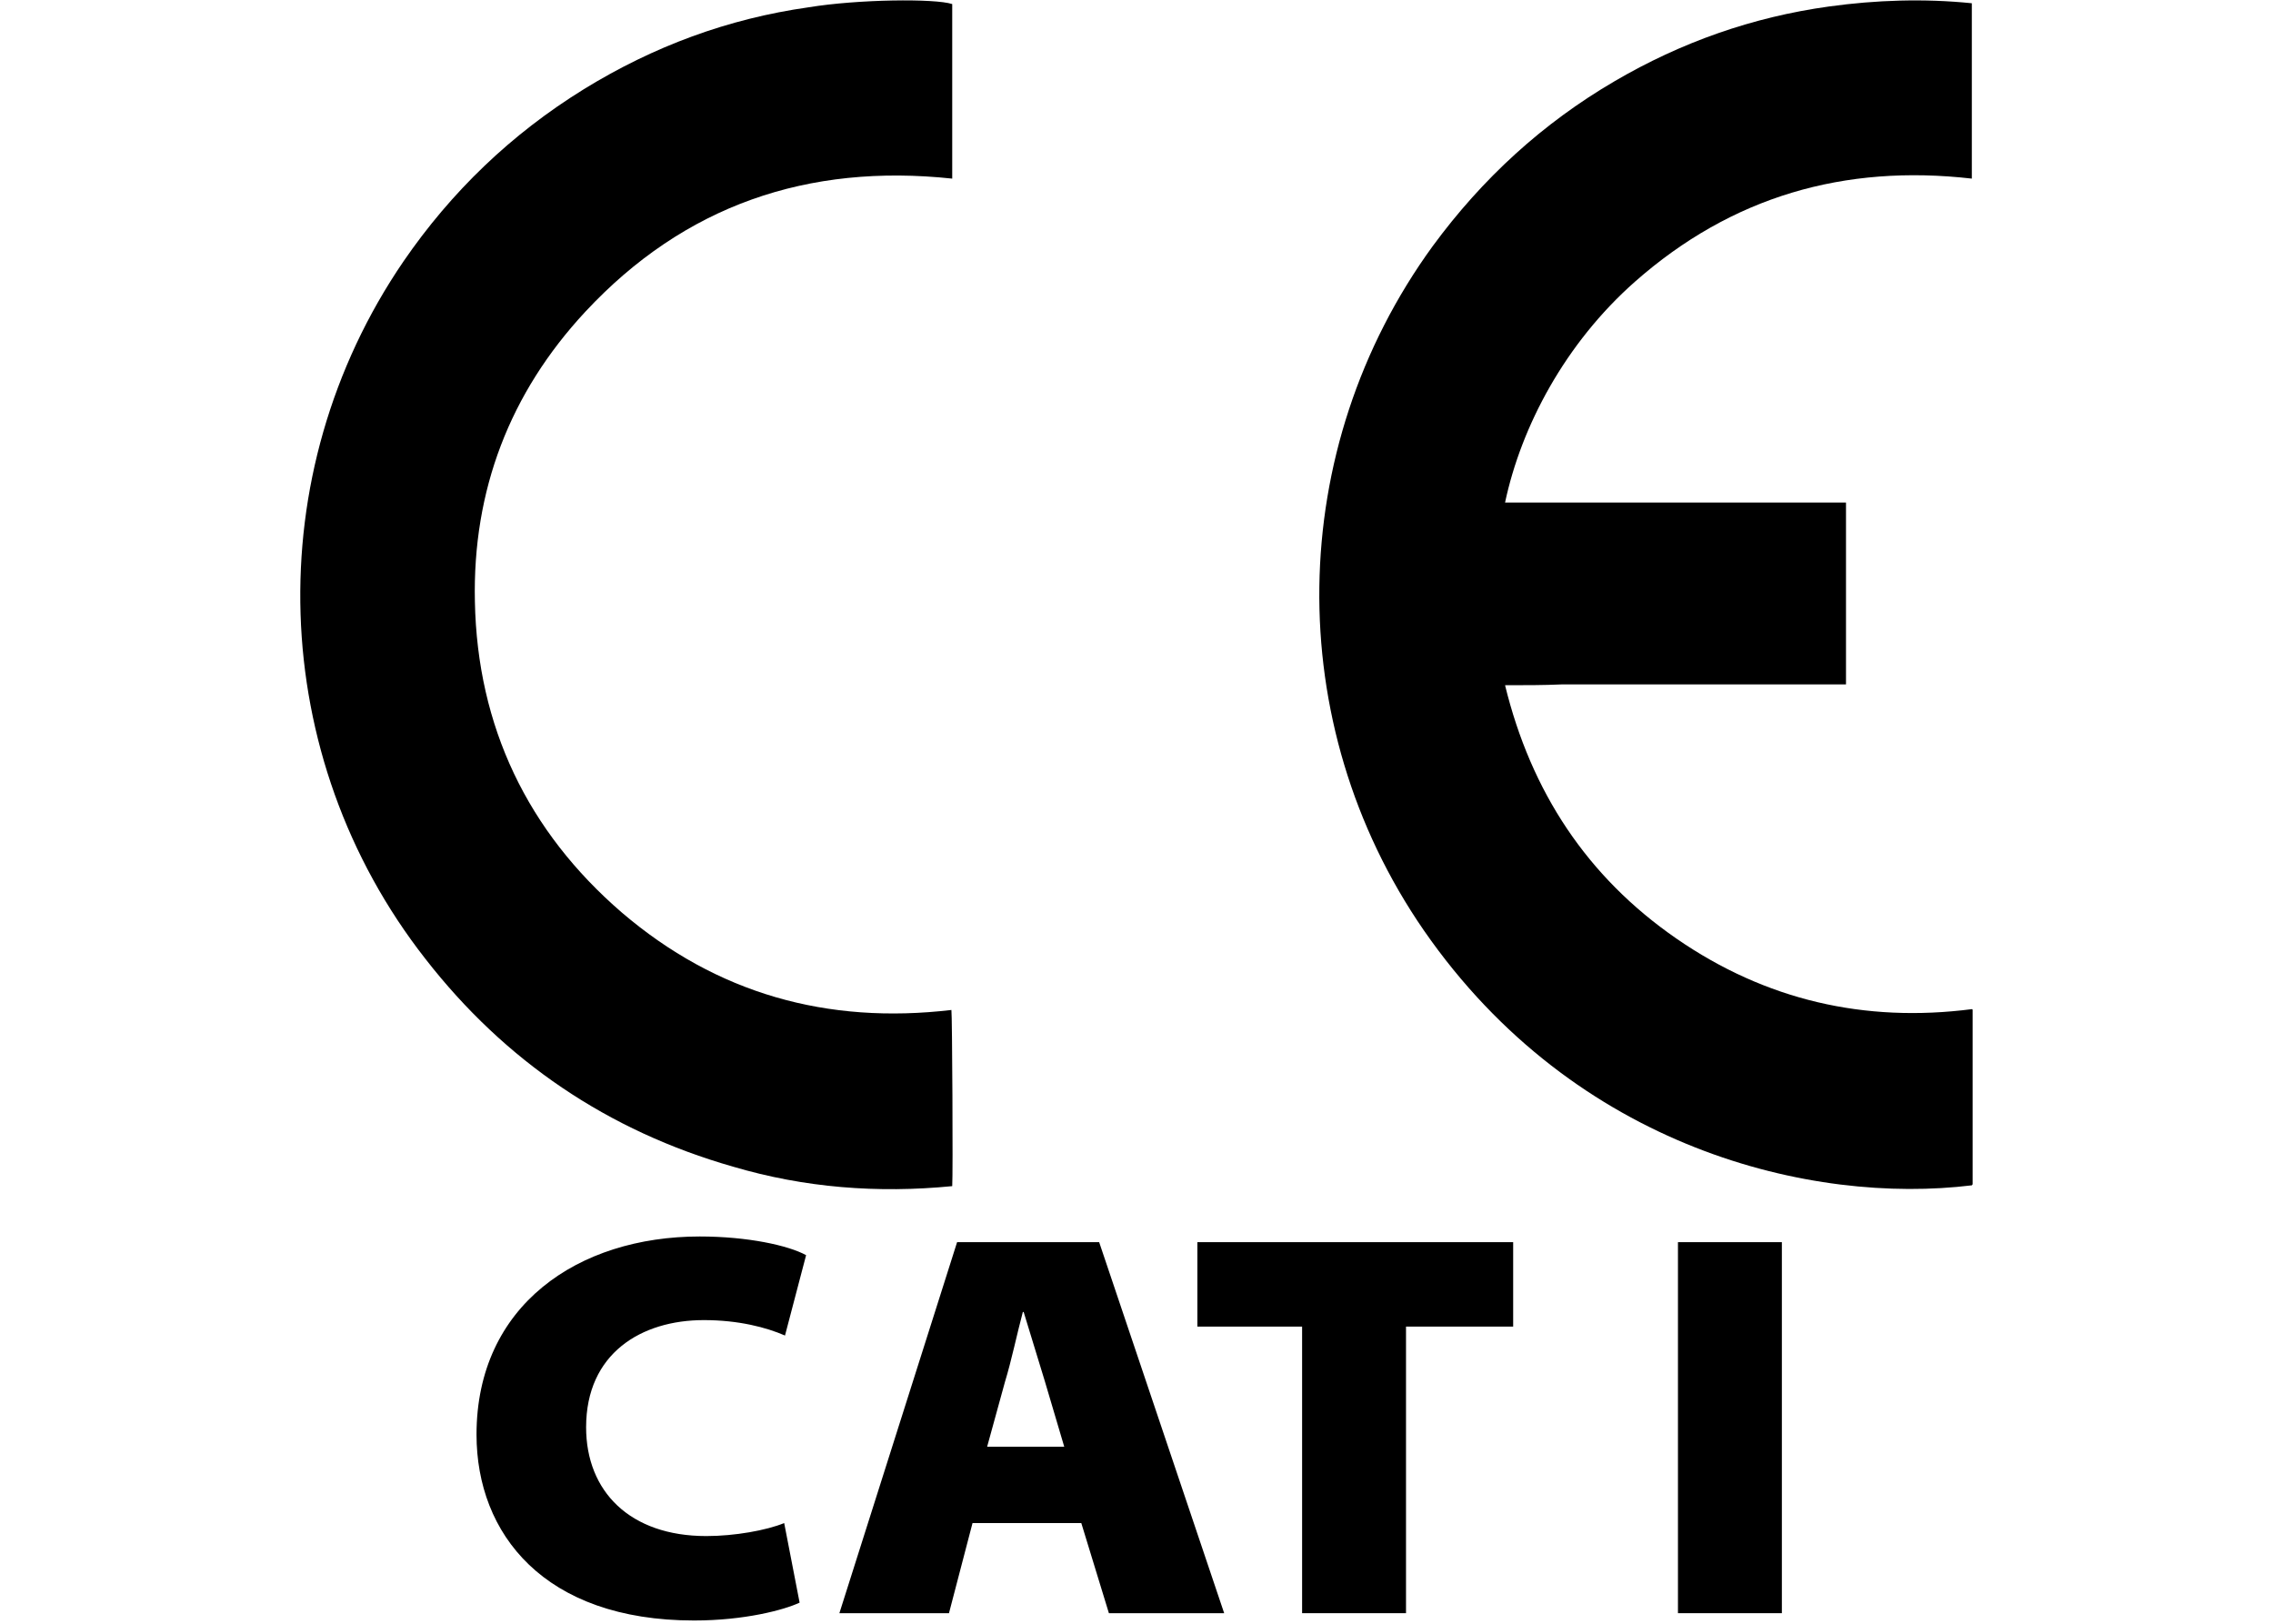
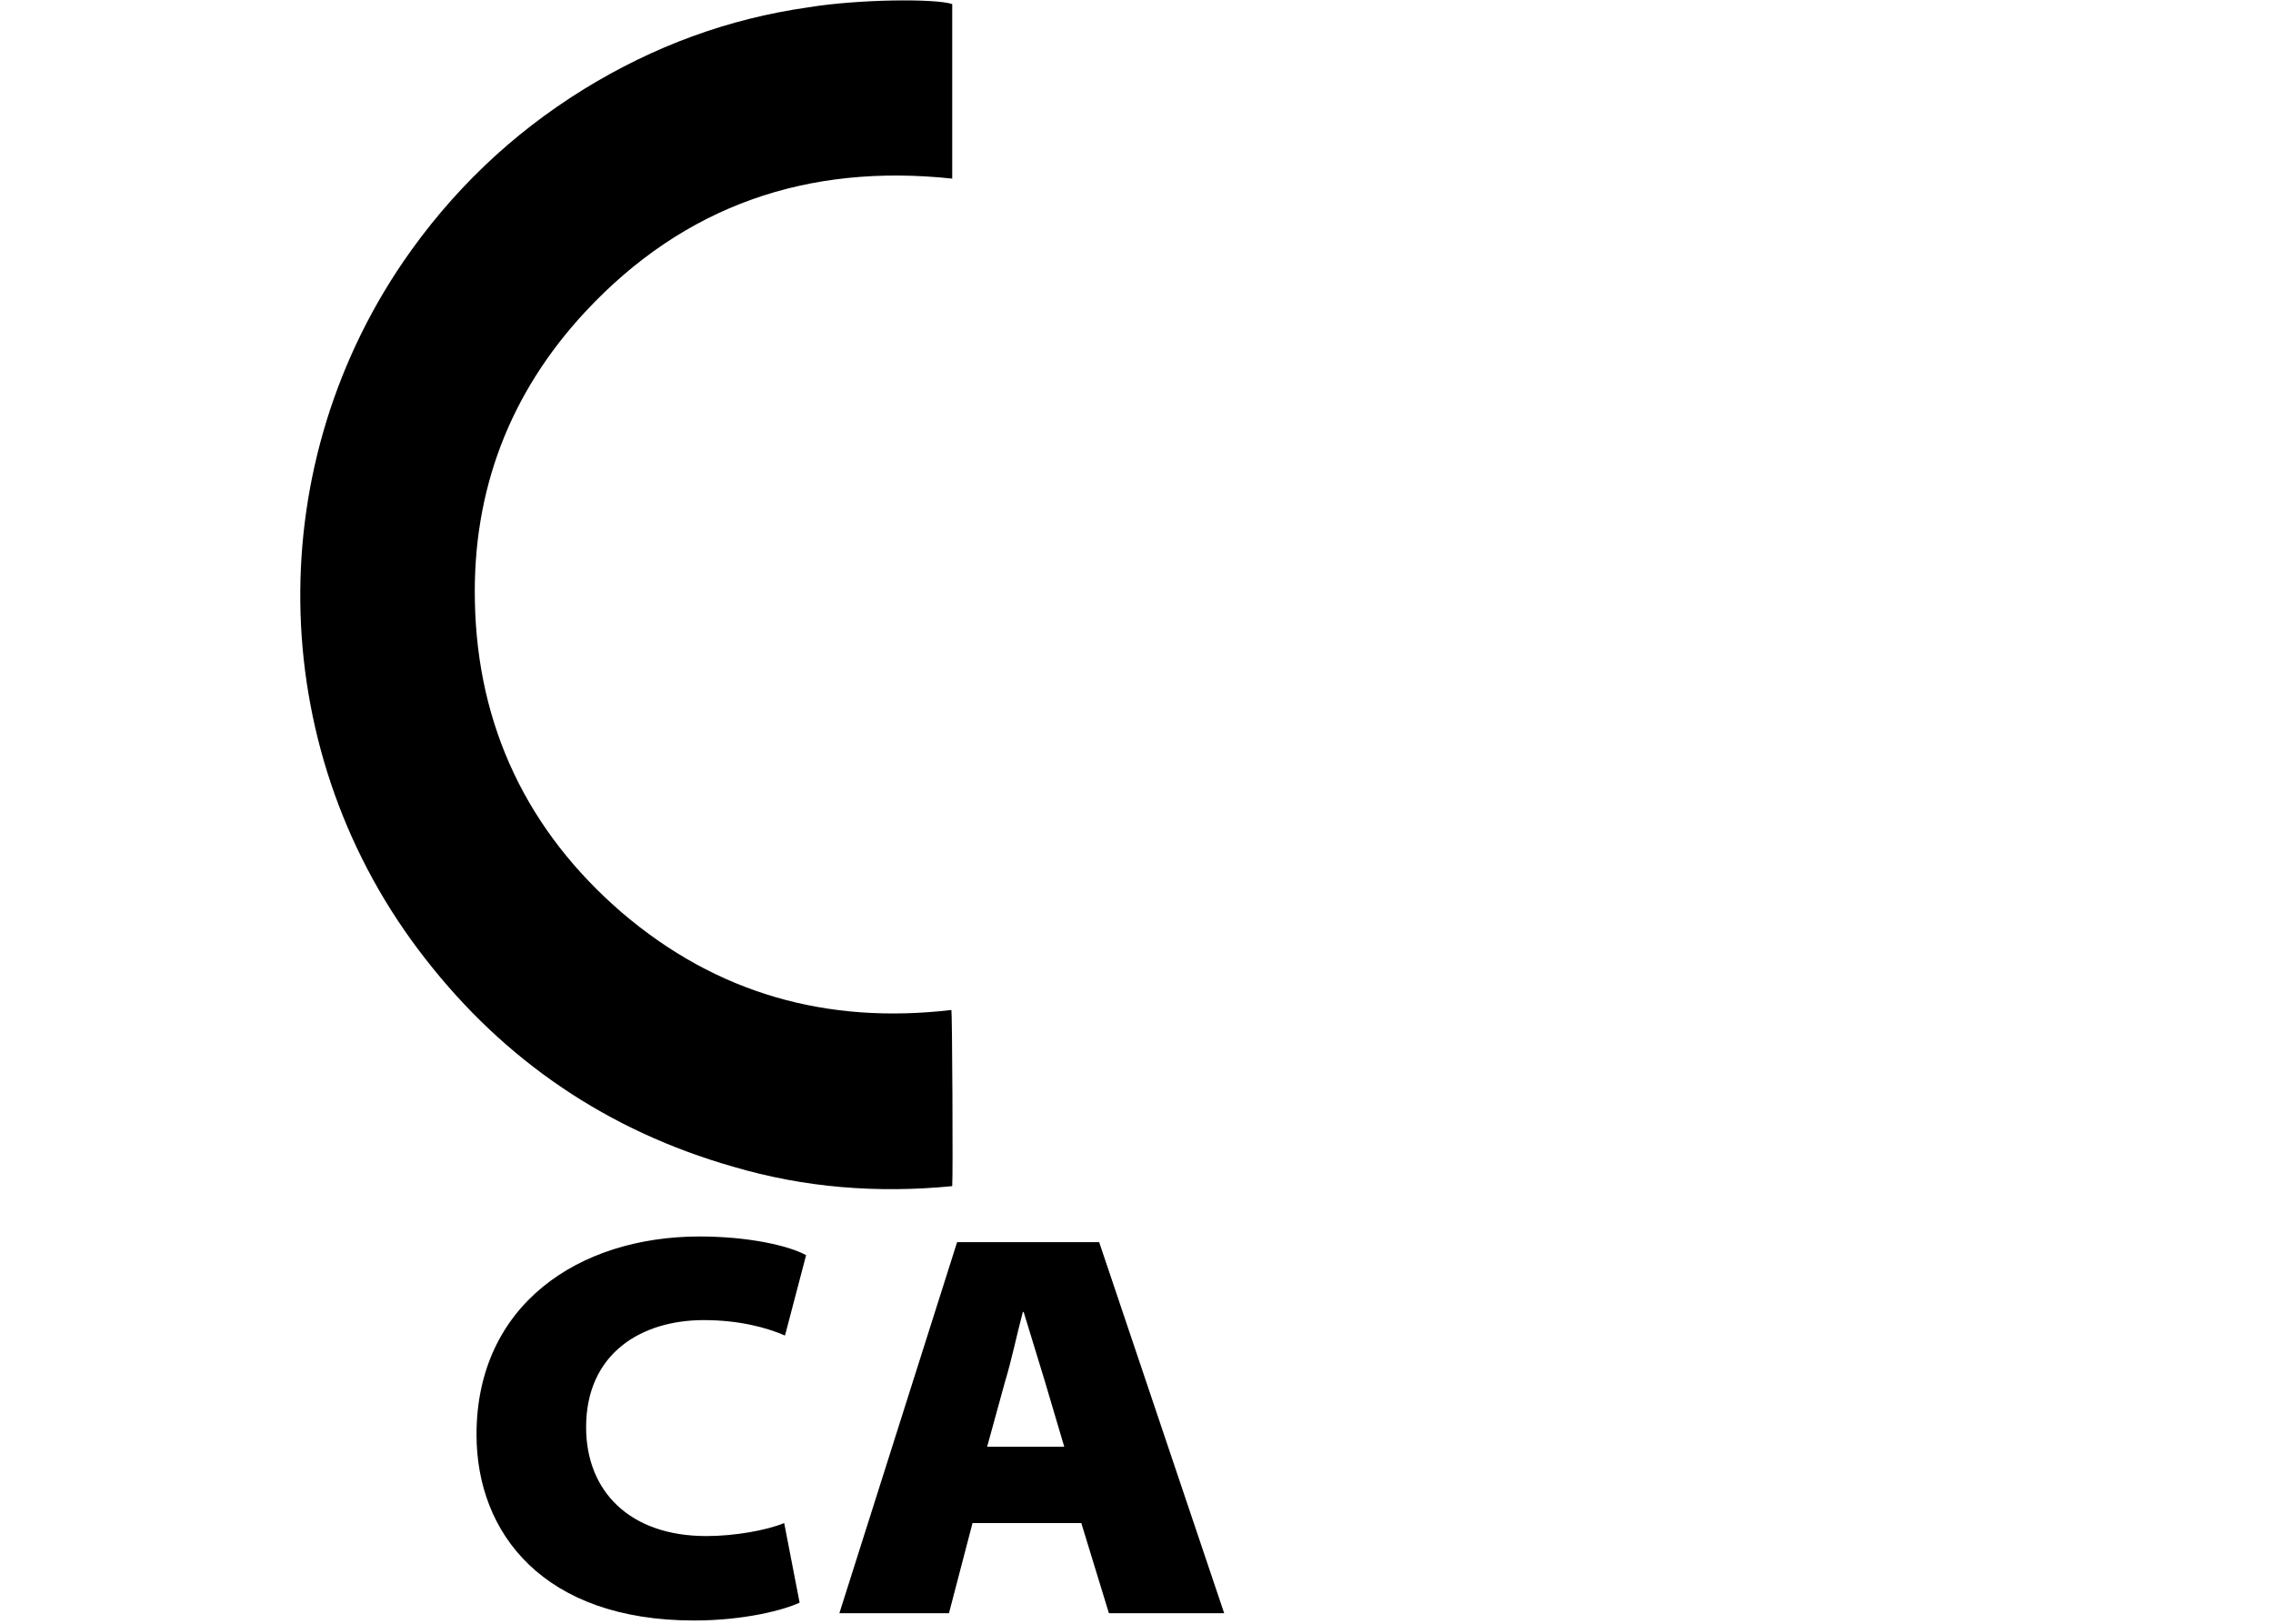
<svg xmlns="http://www.w3.org/2000/svg" version="1.1" id="Camada_1" x="0px" y="0px" width="280px" height="200px" viewBox="0 0 280 200" style="enable-background:new 0 0 280 200;" xml:space="preserve">
  <g>
    <g>
      <g>
-         <path d="M185.4,84.4c3.2,13.1,10.1,23.6,21.1,31.2c11,7.6,23.2,10.4,36.4,8.7c0,0,0.1,0,0.1,0.1c0,0,0,0,0,0.1c0,0.2,0,0.3,0,0.5     c0,6.9,0,13.8,0,20.8c0,0.1,0,0.1-0.1,0.2c-19.6,2.4-48.8-4.4-67.5-31.4c-17.6-25.5-17.1-59.3,1.1-84.3     C182.6,22,190,15.2,198.9,10c8.2-4.8,17-7.9,26.4-9.2c5.8-0.8,11.7-1,17.6-0.4c0,7.2,0,14.4,0,21.6c-15.7-1.8-29.6,2.2-41.5,12.7     c-8.6,7.6-14,17.8-16,27.2c1.1,0,2.1,0,3.2,0c1.1,0,2.1,0,3.2,0c1.1,0,2.2,0,3.3,0s2.1,0,3.2,0s2.1,0,3.2,0s2.1,0,3.2,0     c1.1,0,2.2,0,3.3,0s2.1,0,3.2,0c1.1,0,2.1,0,3.2,0s2.1,0,3.2,0c1.1,0,2.2,0,3.3,0s2.1,0,3.2,0c1.1,0,2.1,0,3.3,0     c0,7.5,0,14.9,0,22.4c-2.4,0-4.7,0-7,0s-4.6,0-7,0c-2.3,0-4.7,0-7,0s-4.7,0-7,0s-4.6,0-7,0C190.2,84.4,187.9,84.4,185.4,84.4z" />
-       </g>
+         </g>
      <g>
        <path d="M117.3,0.5c0,7.2,0,14.4,0,21.5c-17.8-1.9-33,3.3-45.2,16.4c-9.3,10-13.9,22-13.6,35.7c0.3,15.4,6.5,28.3,18.1,38.3     c11.7,10,25.3,13.8,40.6,12c0.1,0.5,0.2,20.4,0.1,21.7c-9.2,0.9-18.2,0.2-27-2.4c-15.4-4.4-28.1-13-37.9-25.6     c-19.5-24.9-20.6-59.7-2.7-85.9C55.6,23.6,63,16.5,71.9,11c8.6-5.3,17.8-8.7,27.7-10.1C105.7-0.1,115.2-0.2,117.3,0.5z" />
      </g>
    </g>
    <g>
      <path d="M98.5,197.4c-1.9,0.9-6.8,2.2-13,2.2c-18.5,0-26.8-10.7-26.8-22.9c0-15.9,12.5-24.4,27.5-24.4c5.9,0,10.9,1.1,13.1,2.3    l-2.6,9.9c-2.3-1-5.7-1.9-10-1.9c-7.7,0-14.5,4.1-14.5,13.2c0,7.9,5.4,13.4,14.8,13.4c3.5,0,7.4-0.7,9.6-1.6L98.5,197.4z" />
      <path d="M119.8,187.6l-2.9,11.1h-13.5l14.5-45.7h17.5l15.4,45.7h-14.2l-3.4-11.1H119.8z M131.1,178.2l-2.4-8.1    c-0.8-2.6-1.8-5.9-2.6-8.5H126c-0.7,2.6-1.4,6-2.2,8.6l-2.2,8H131.1z" />
-       <path d="M160.4,163.4h-12.9V153h38.9v10.4h-13.2v35.3h-12.8V163.4z" />
-       <path d="M219.5,153v45.7h-12.8V153H219.5z" />
    </g>
  </g>
</svg>